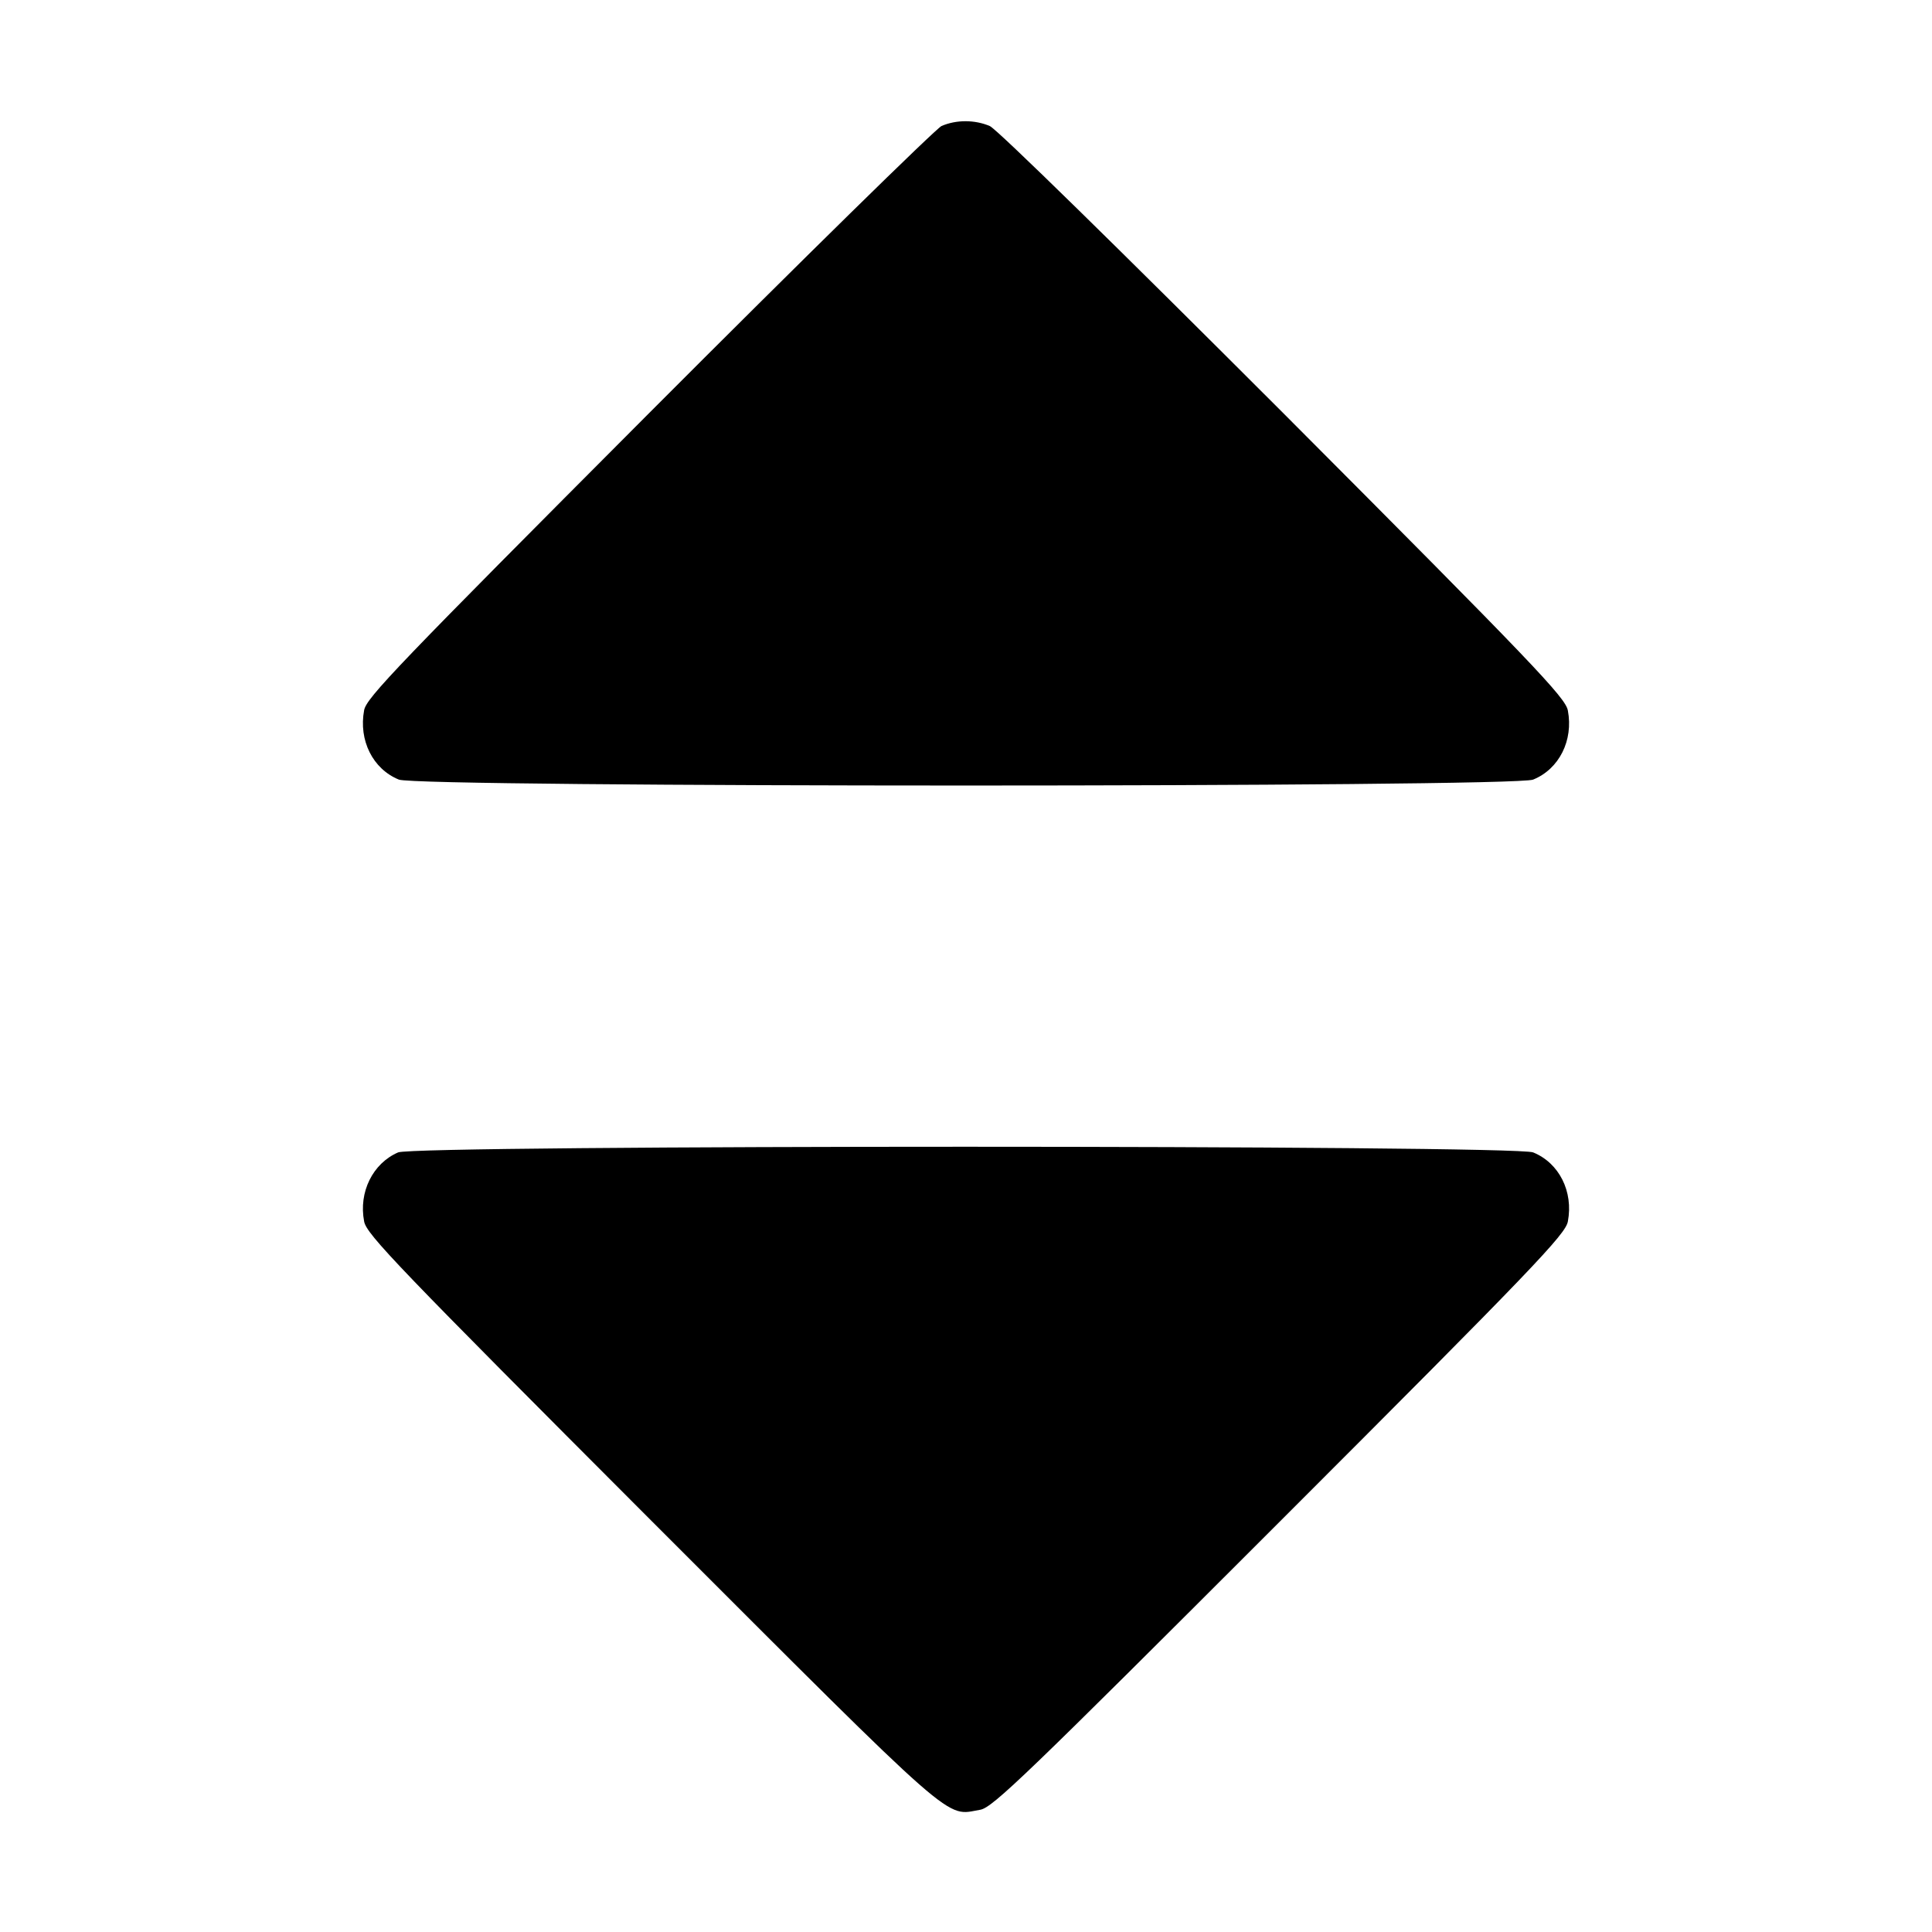
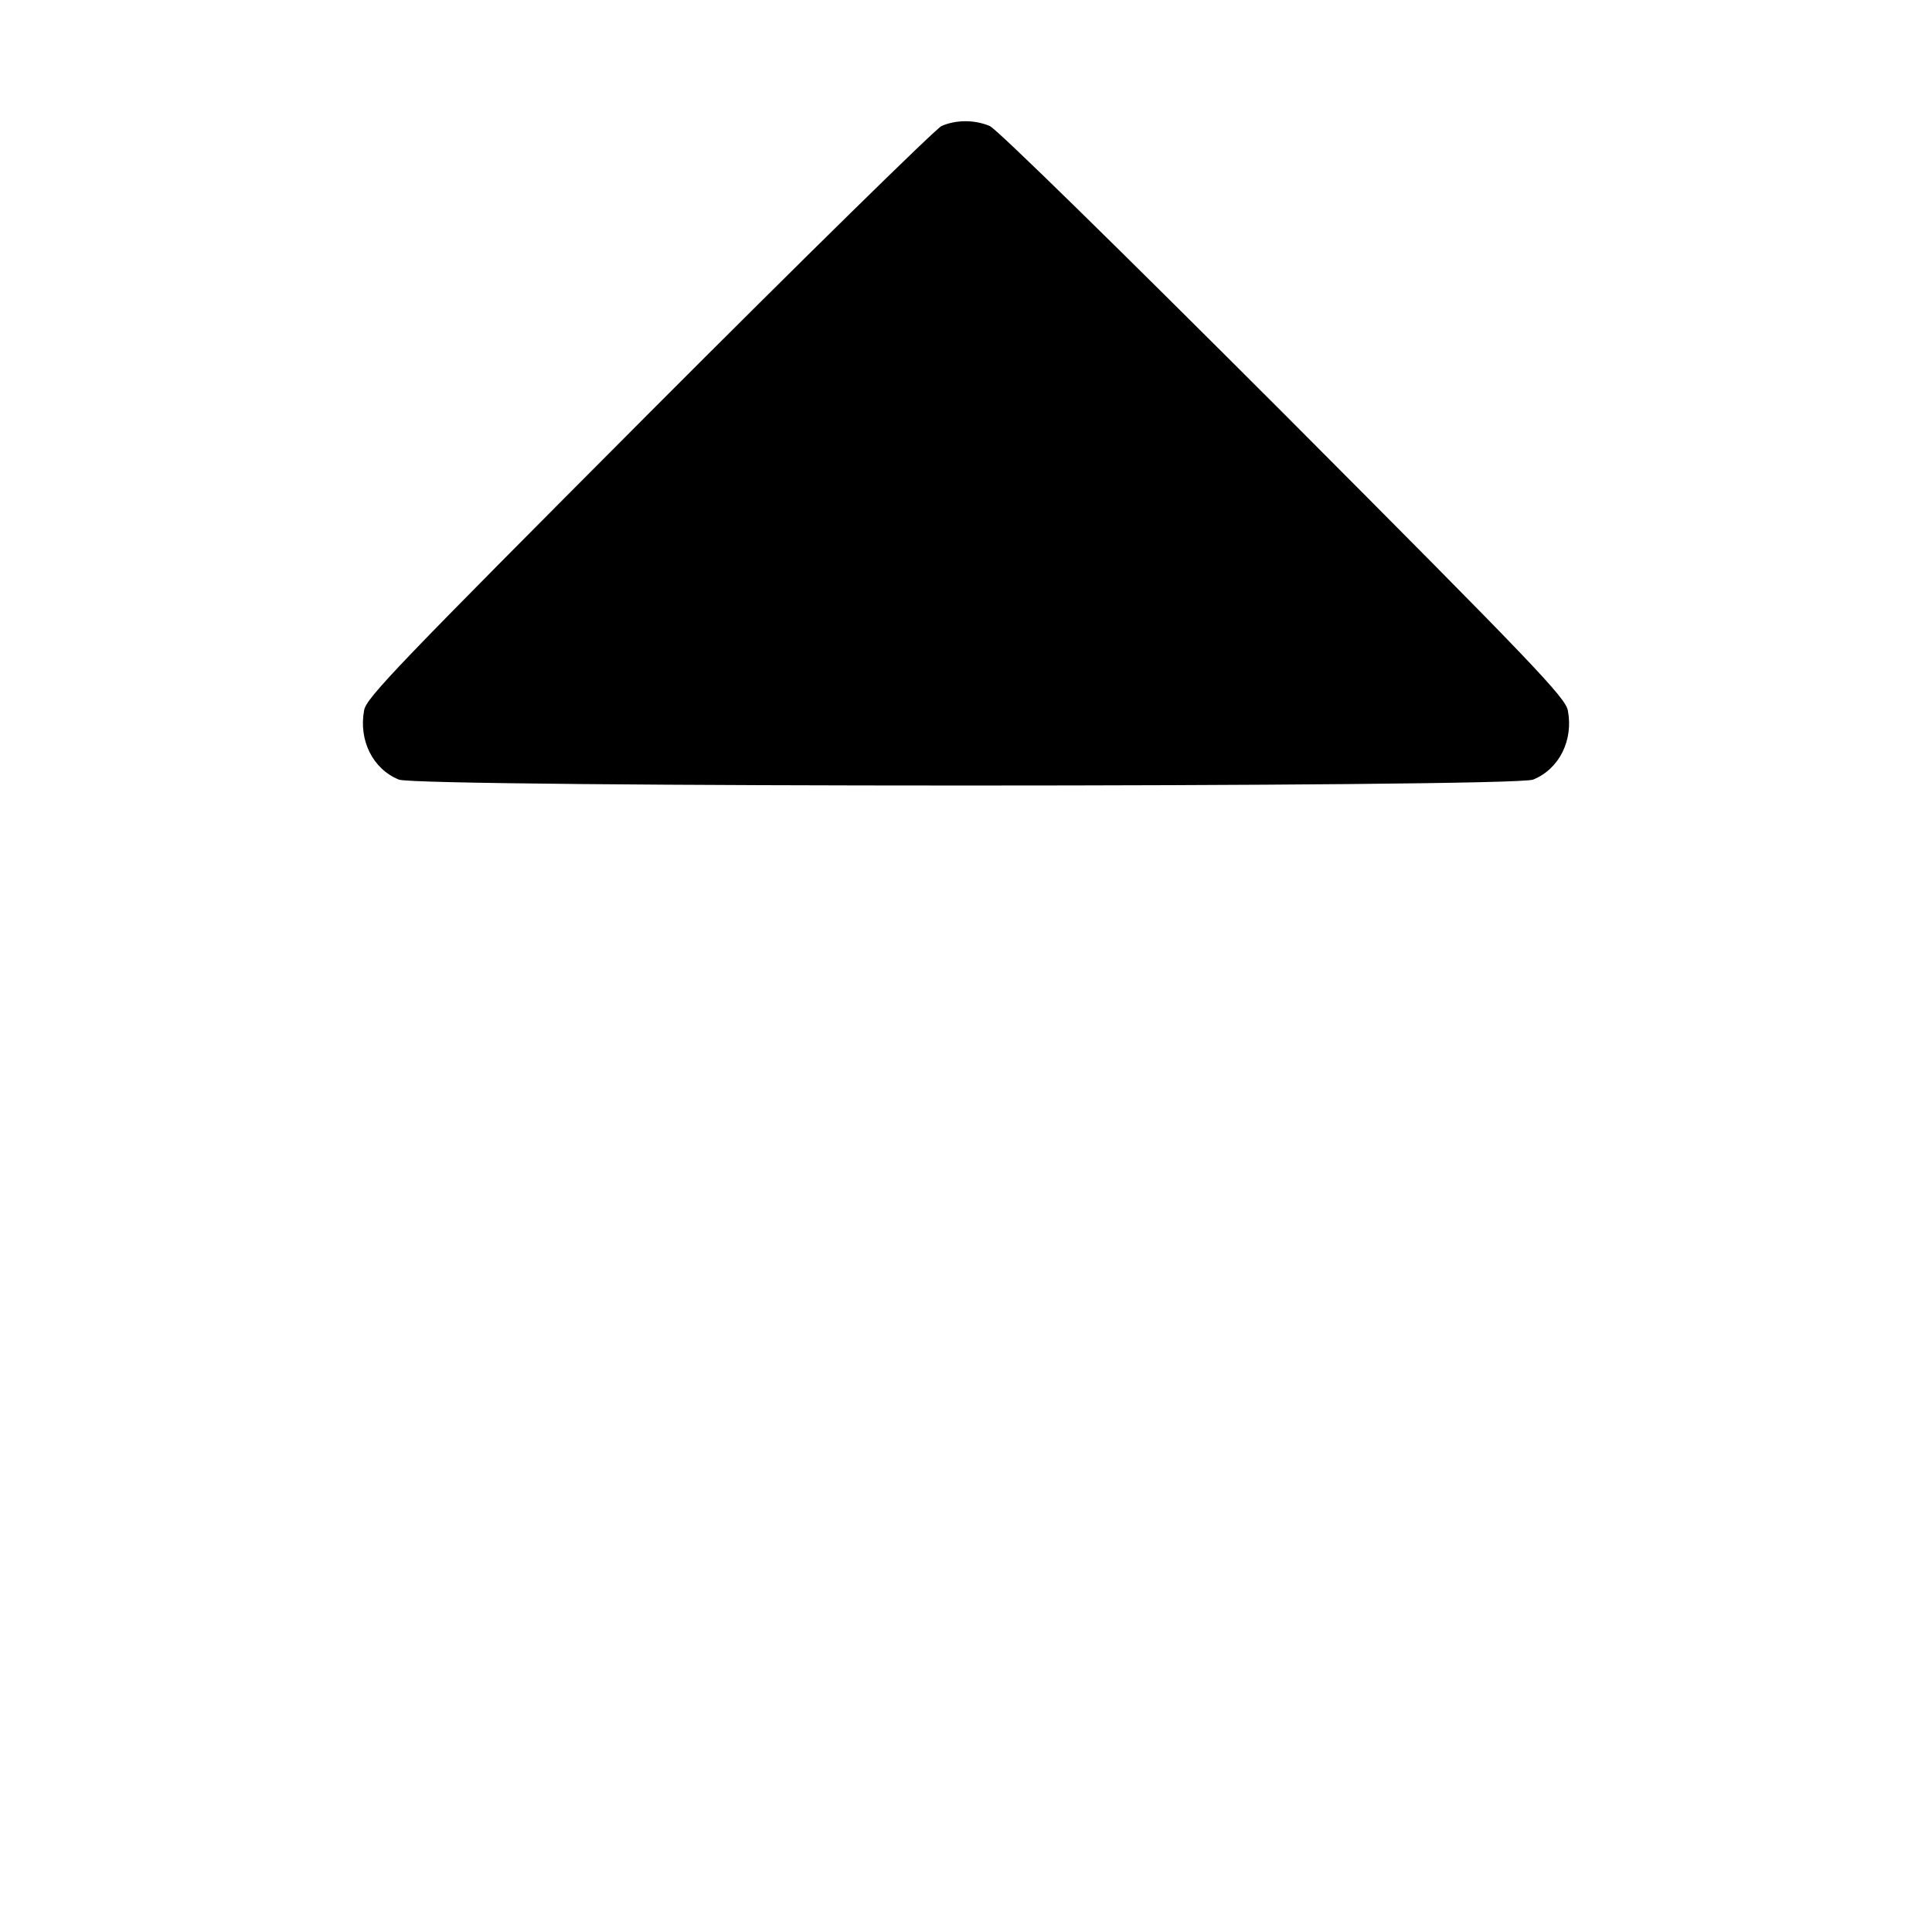
<svg xmlns="http://www.w3.org/2000/svg" version="1.0" width="512pt" height="512pt" viewBox="0 0 512 512" preserveAspectRatio="xMidYMid meet">
  <g transform="translate(0,512) scale(0.1,-0.1)" fill="#000000" stroke="none">
    <path d="M2495 4786 c-16 -8 -366 -351 -777 -763 -661 -663 -747 -752 -753 -785 -15 -80 23 -156 92 -184 48 -21 2958 -21 3006 0 69 28 107 104 92 183 -6 34 -92 124 -753 787 -434 434 -760 754 -779 762 -40 17 -89 17 -128 0z" />
-     <path d="M1055 2066 c-67 -29 -105 -105 -90 -183 6 -34 92 -123 763 -795 822 -822 775 -780 870 -764 33 6 122 92 794 764 671 671 757 761 763 795 15 79 -23 155 -92 183 -48 20 -2963 20 -3008 0z" />
  </g>
</svg>